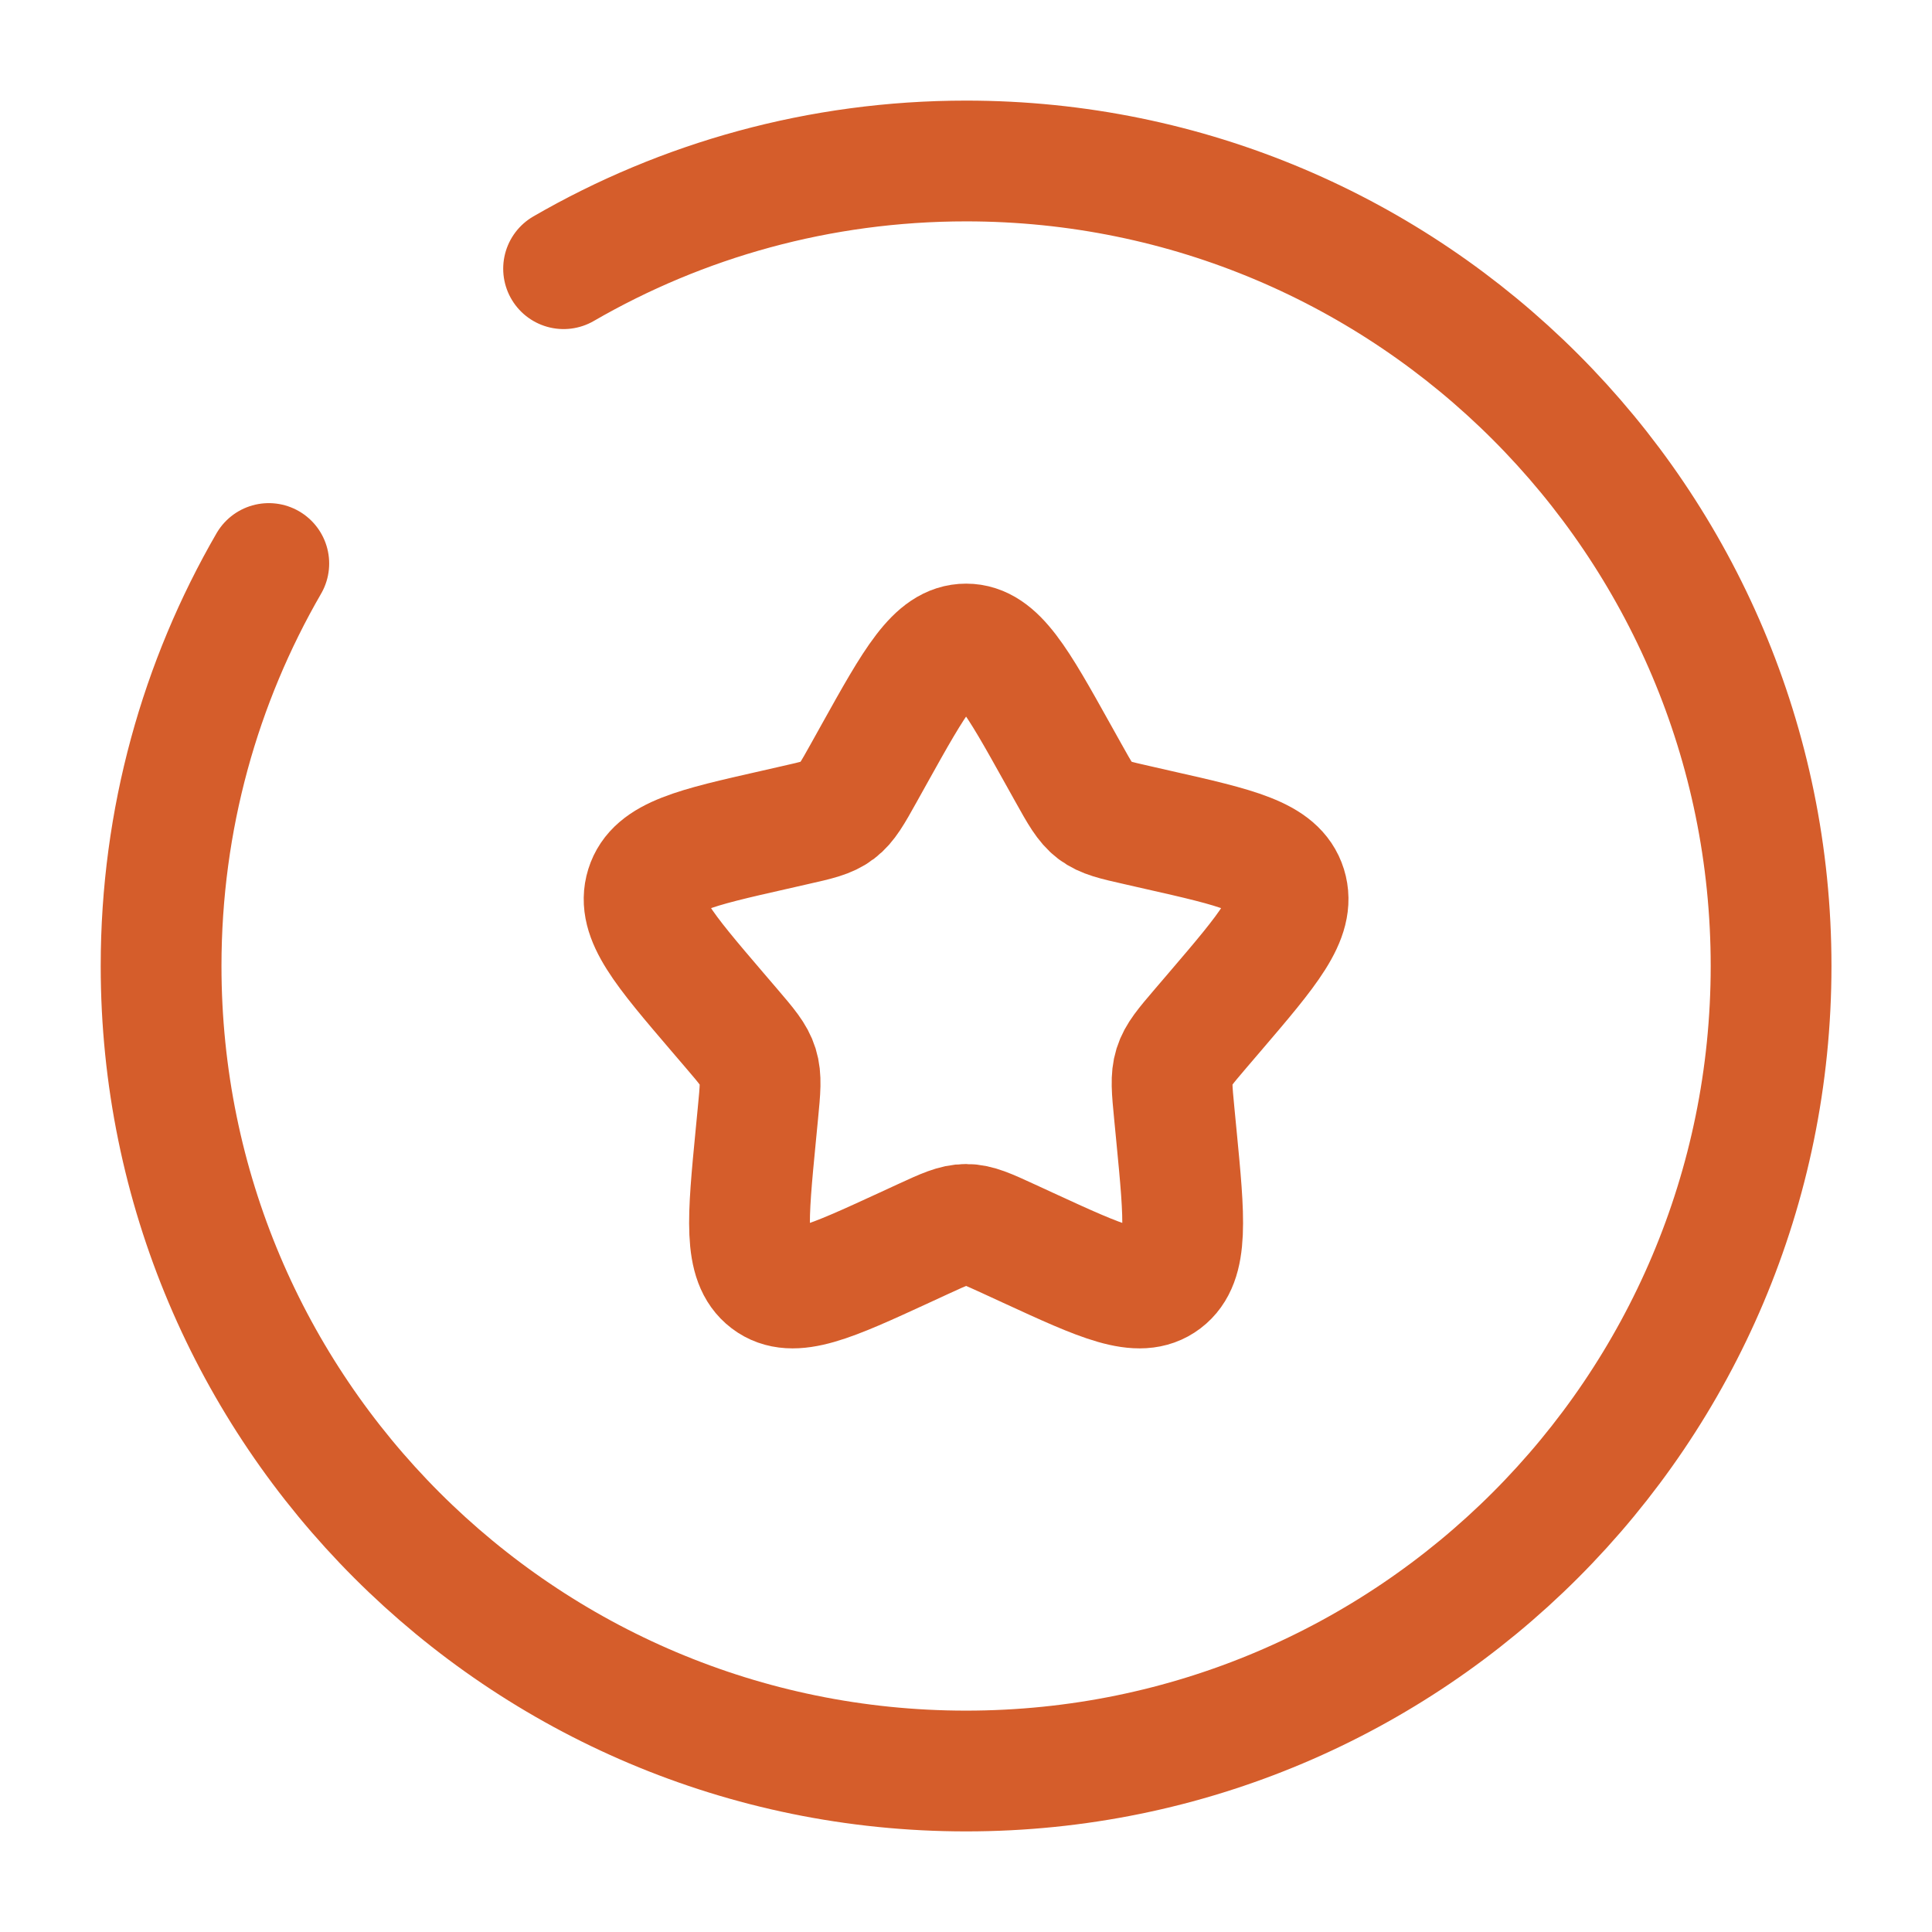
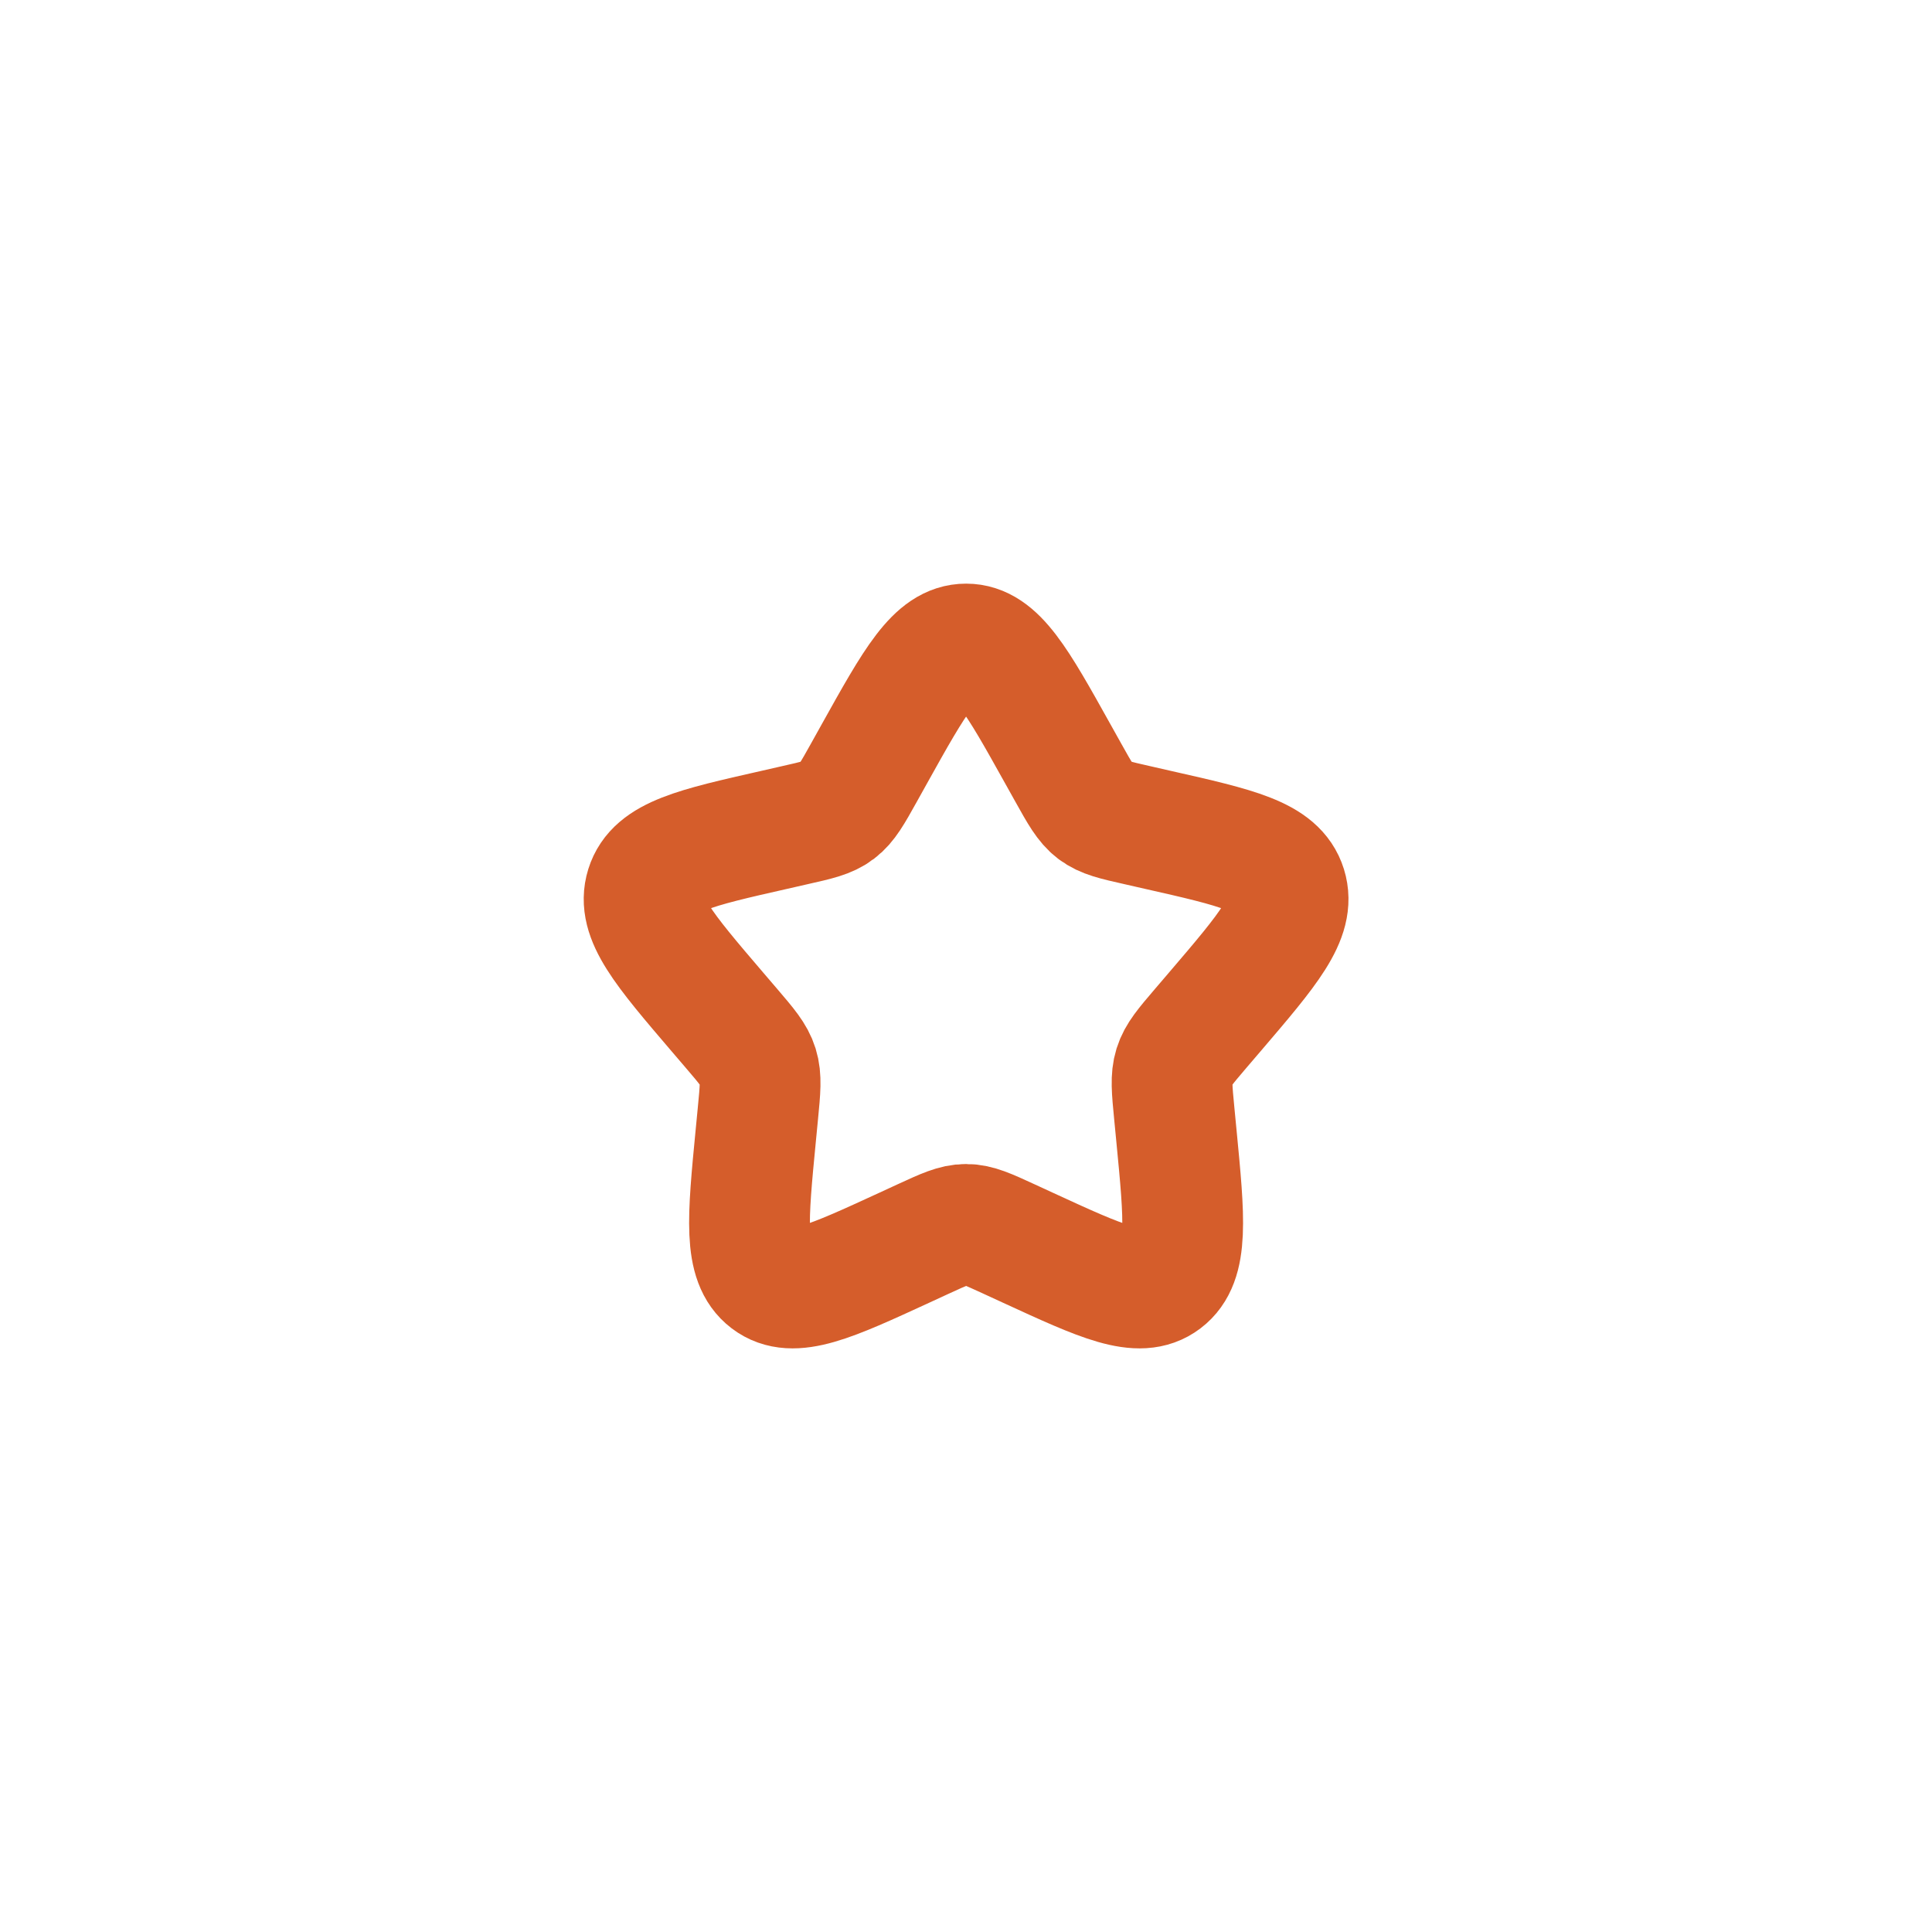
<svg xmlns="http://www.w3.org/2000/svg" width="55" height="55" viewBox="0 0 55 55" fill="none">
  <path d="M24.893 21.458C26.054 19.375 26.635 18.334 27.503 18.334C28.37 18.334 28.951 19.375 30.112 21.458L30.413 21.997C30.743 22.589 30.908 22.884 31.165 23.08C31.422 23.275 31.742 23.348 32.383 23.492L32.966 23.625C35.221 24.135 36.348 24.39 36.617 25.252C36.885 26.115 36.116 27.013 34.579 28.811L34.181 29.276C33.745 29.787 33.526 30.042 33.428 30.358C33.33 30.674 33.363 31.015 33.429 31.696L33.489 32.317C33.721 34.715 33.838 35.914 33.135 36.447C32.433 36.98 31.378 36.494 29.267 35.522L28.72 35.27C28.12 34.994 27.82 34.856 27.503 34.856C27.185 34.856 26.885 34.994 26.285 35.27L25.739 35.522C23.628 36.494 22.572 36.98 21.87 36.447C21.168 35.914 21.284 34.715 21.516 32.317L21.576 31.696C21.642 31.015 21.675 30.674 21.577 30.358C21.479 30.042 21.261 29.787 20.824 29.276L20.426 28.811C18.889 27.013 18.12 26.115 18.389 25.252C18.657 24.39 19.784 24.135 22.039 23.625L22.622 23.492C23.263 23.348 23.583 23.275 23.84 23.08C24.098 22.884 24.263 22.589 24.593 21.997L24.893 21.458Z" stroke="#D55D2B" stroke-width="3.438" />
-   <path d="M16.044 7.649C19.415 5.699 23.329 4.583 27.503 4.583C40.159 4.583 50.419 14.844 50.419 27.5C50.419 40.157 40.159 50.417 27.503 50.417C14.846 50.417 4.586 40.157 4.586 27.5C4.586 23.326 5.702 19.413 7.652 16.042" stroke="#D55D2B" stroke-width="3.438" stroke-linecap="round" />
</svg>